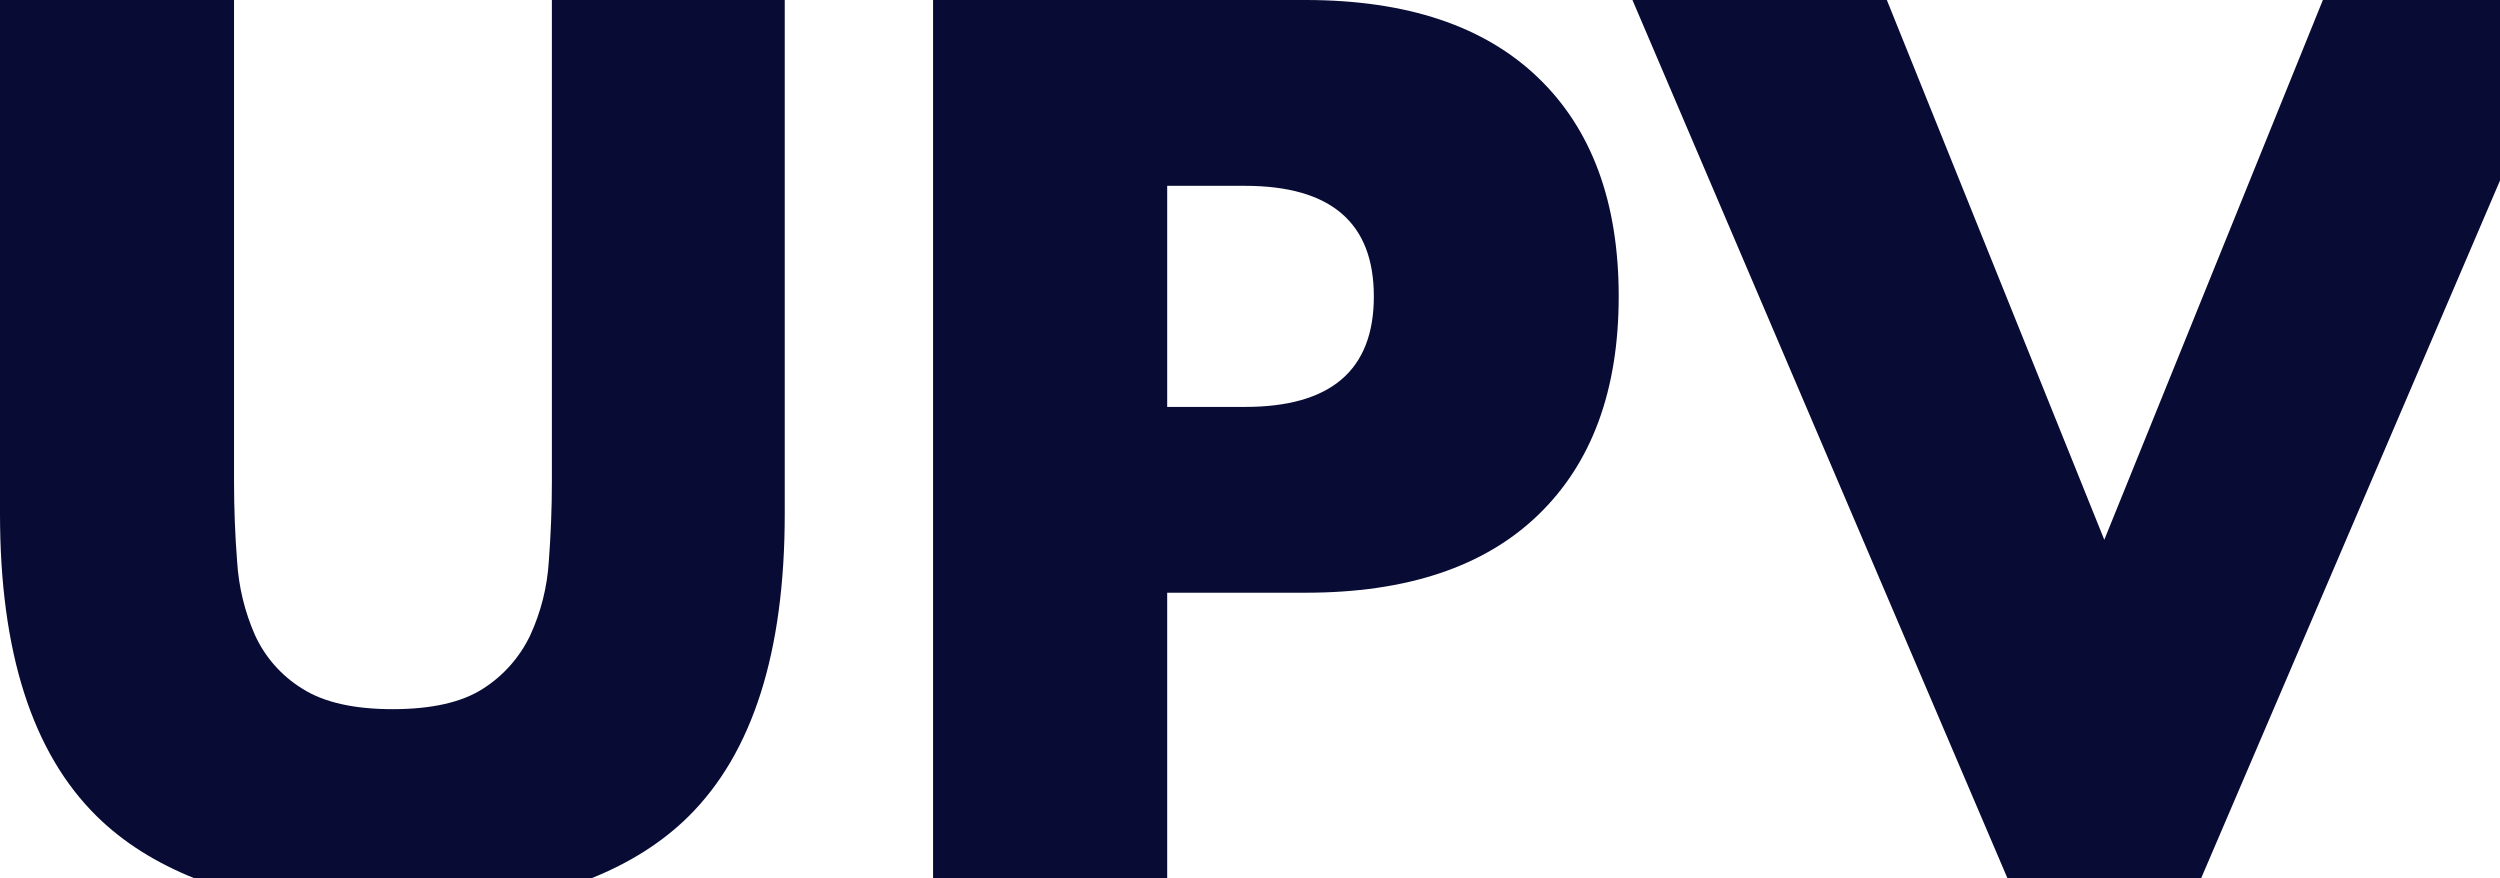
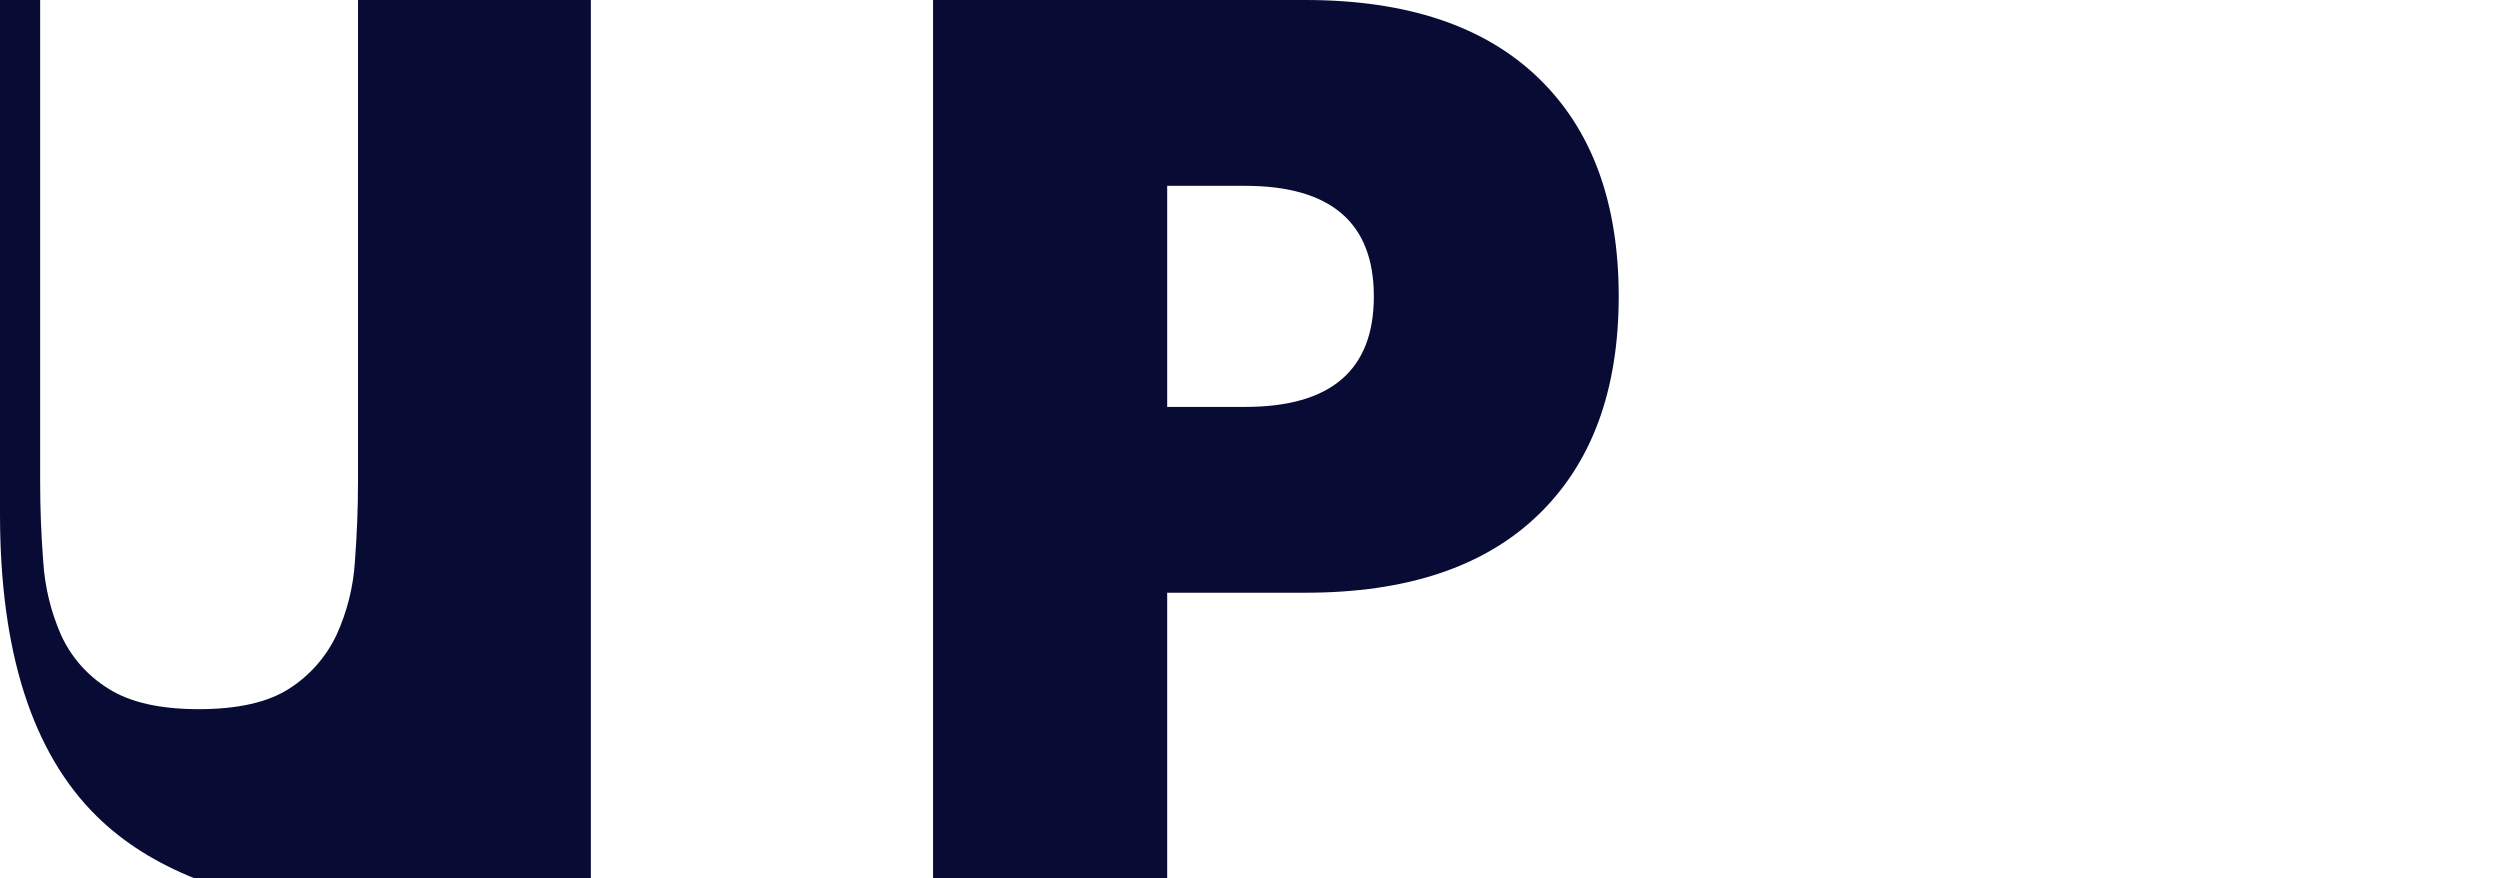
<svg xmlns="http://www.w3.org/2000/svg" id="Capa_2" data-name="Capa 2" width="849.86" height="298.64" viewBox="0 0 849.86 298.64">
  <defs>
    <style>
      .cls-1 {
        fill: #080c35;
      }
    </style>
  </defs>
  <g id="Capa_1-2" data-name="Capa 1">
    <g id="Capa_2-2" data-name="Capa 2">
      <g id="uuid-199dcd9a-0b2e-4017-bb4f-4a347fe62d92" data-name="Capa 1-2">
-         <path class="cls-1" d="M66.29,298.64h134.57c13.06-5.23,24.23-12.22,33.26-21.17,21.77-21.59,32.65-55.85,32.65-102.76V0h-79.16v163.9c0,8.82-.36,17.78-1.05,27.01-.54,8.65-2.67,17.12-6.28,24.99-3.53,7.45-9.09,13.76-16.04,18.19-7.18,4.64-17.39,6.97-30.65,6.99-13.26.01-23.54-2.32-30.85-6.99-7.04-4.34-12.63-10.67-16.06-18.19-3.48-7.91-5.53-16.37-6.07-24.99-.71-9.21-1.05-18.19-1.05-27.01V0H0v174.71c0,46.92,10.96,81.17,32.87,102.75,9.1,8.97,20.32,15.95,33.42,21.18Z" />
+         <path class="cls-1" d="M66.29,298.64h134.57V0h-79.16v163.9c0,8.82-.36,17.78-1.05,27.01-.54,8.65-2.67,17.12-6.28,24.99-3.53,7.45-9.09,13.76-16.04,18.19-7.18,4.64-17.39,6.97-30.65,6.99-13.26.01-23.54-2.32-30.85-6.99-7.04-4.34-12.63-10.67-16.06-18.19-3.48-7.91-5.53-16.37-6.07-24.99-.71-9.21-1.05-18.19-1.05-27.01V0H0v174.71c0,46.92,10.96,81.17,32.87,102.75,9.1,8.97,20.32,15.95,33.42,21.18Z" />
        <path class="cls-1" d="M396.78,298.64v-97.15h47.08c34.38,0,60.7-8.8,78.98-26.39,18.28-17.6,27.42-42.38,27.43-74.34,0-32.01-9.14-56.8-27.41-74.37C504.59,8.83,478.27.03,443.89,0h-126.7v298.64h79.59ZM396.78,63.17h26.4c29.23,0,43.85,12.53,43.85,37.6,0,25.07-14.61,37.58-43.85,37.56h-26.4V63.17Z" />
-         <polygon class="cls-1" points="748.23 298.64 849.86 61.37 849.86 0 789.65 0 715.34 183.49 641.42 0 554.94 0 682.46 298.64 748.23 298.64" />
      </g>
    </g>
  </g>
</svg>